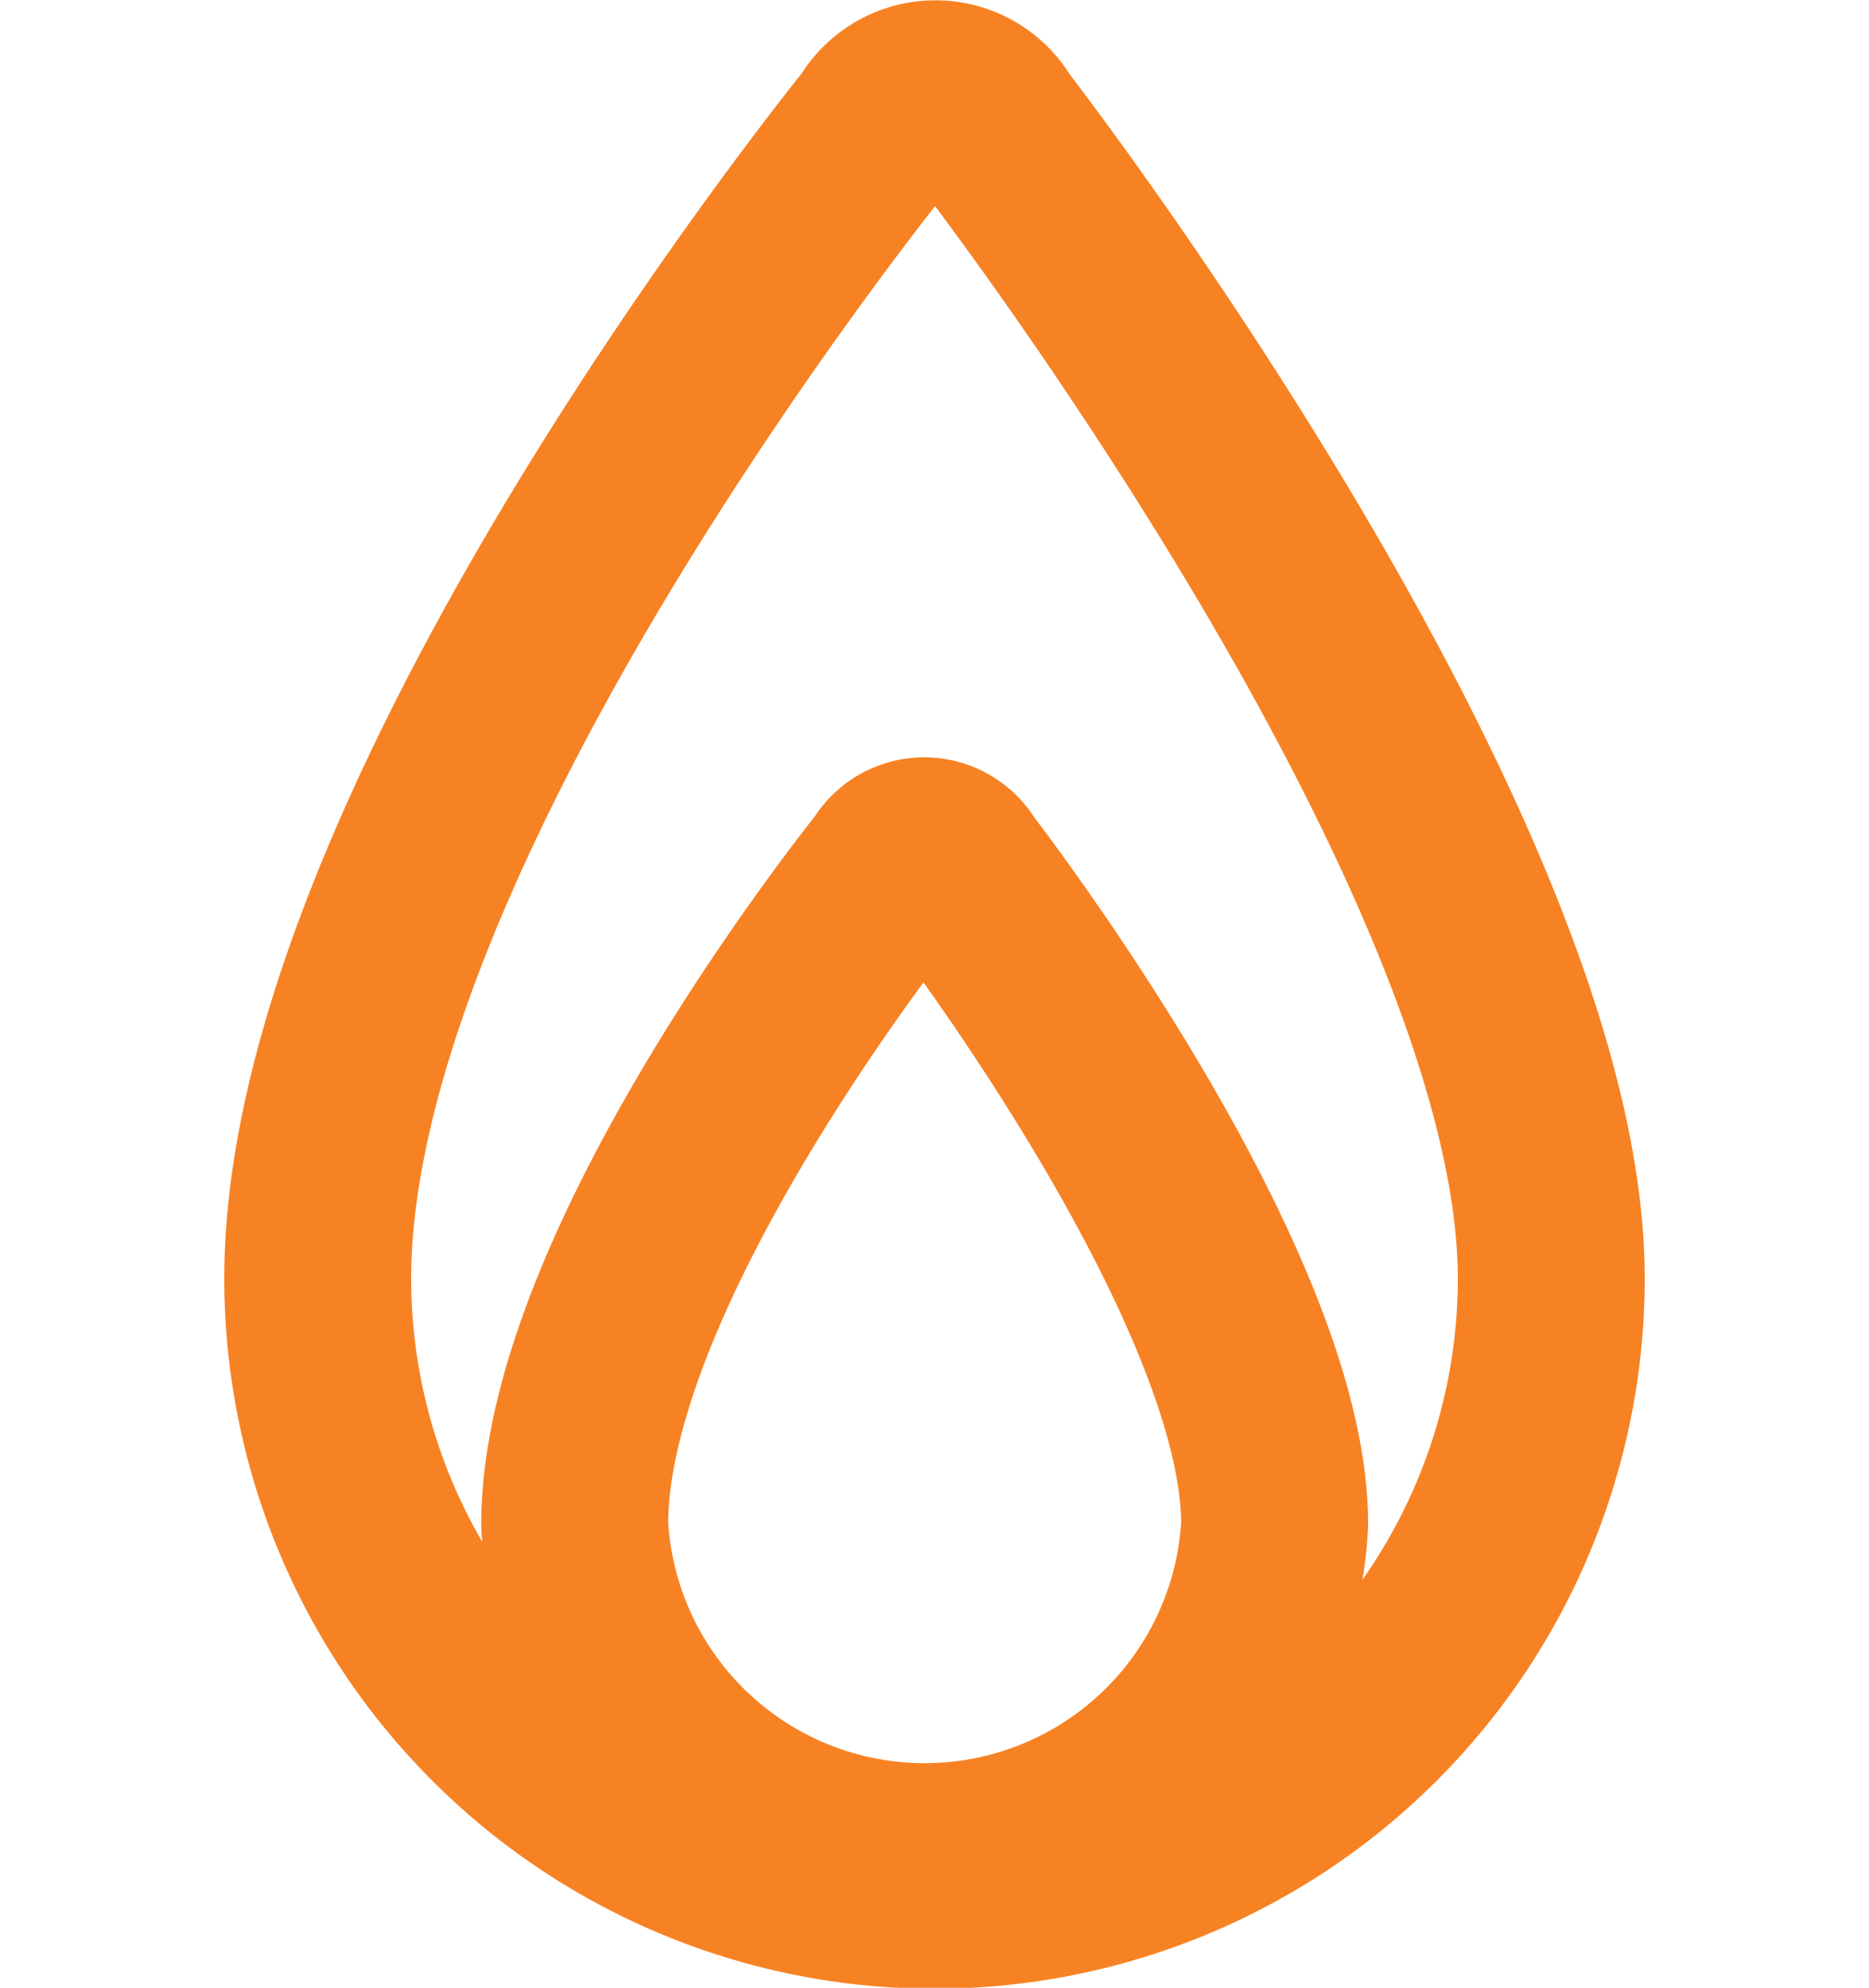
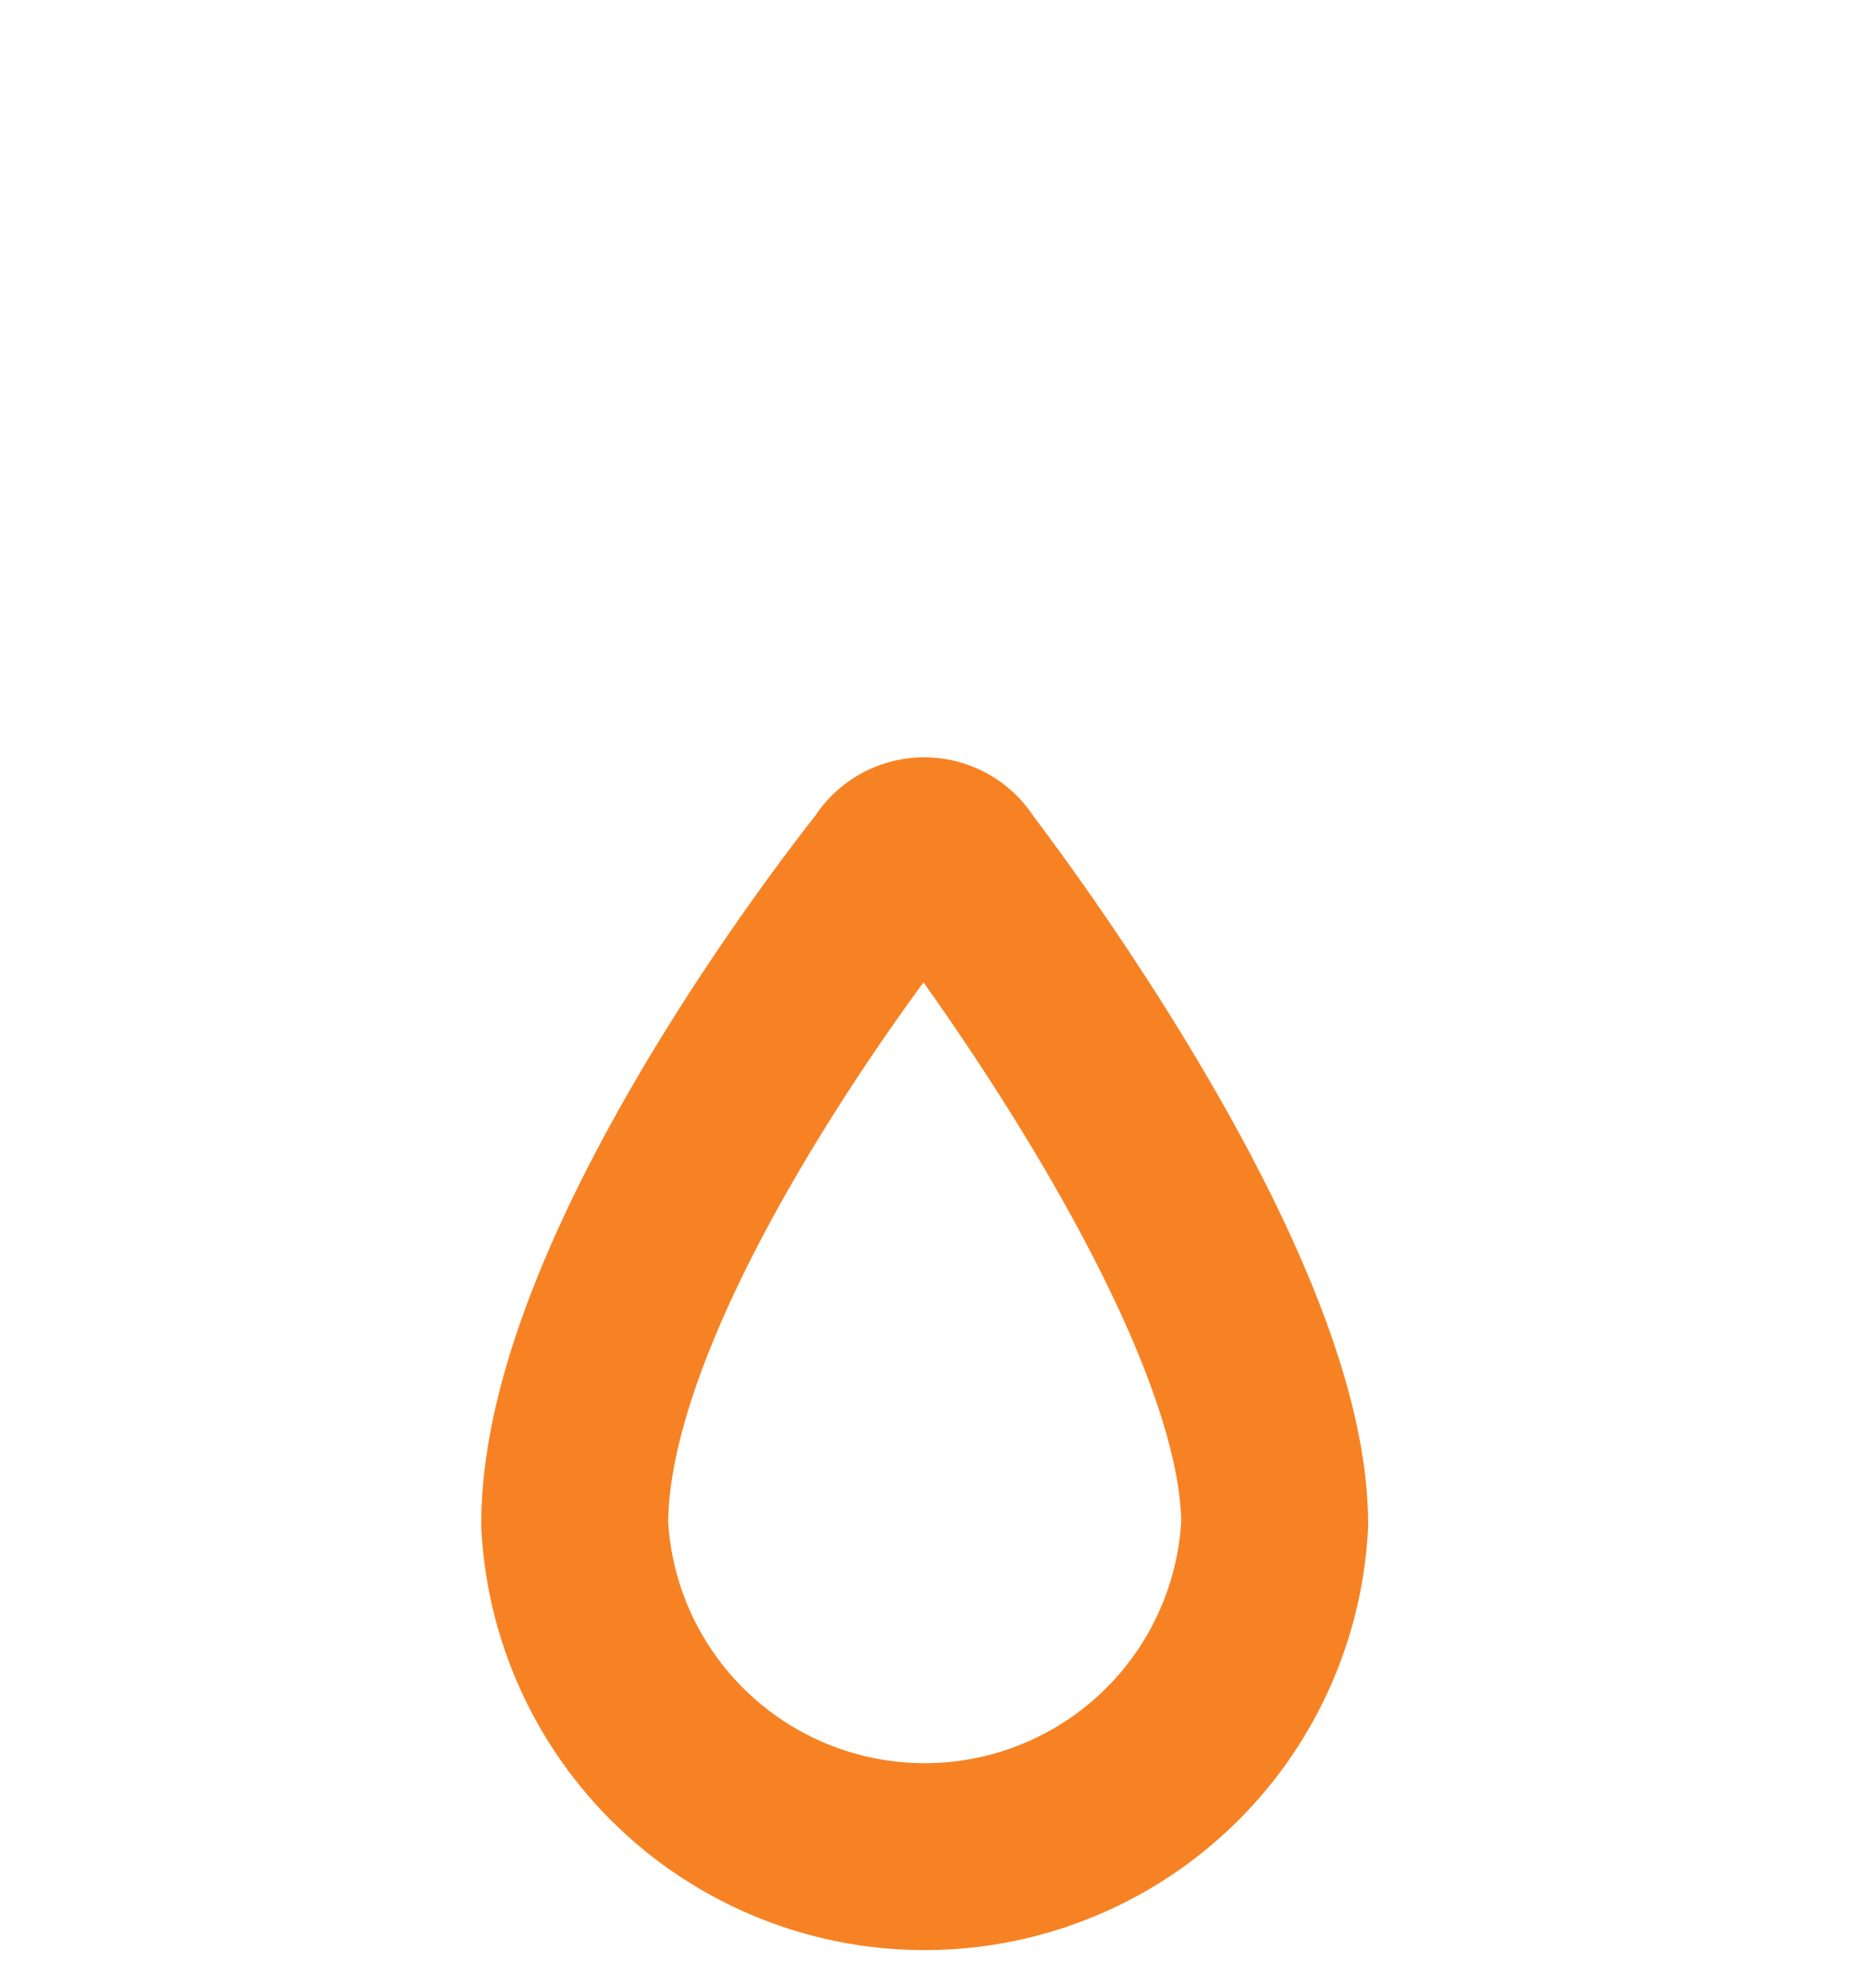
<svg xmlns="http://www.w3.org/2000/svg" viewBox="0 0 20 21.27">
  <g id="eefe7e97-280d-4b16-982e-d5a1c0fdf163" data-name="Layer 2">
    <g id="fe9e7652-7af7-4c63-88fe-28634a2b4f3f" data-name="Layer 2">
      <rect y="0.64" width="20" height="20" fill="none" />
-       <path d="M16.6,13.68a6.6,6.6,0,0,1-13.2,0c0-4.93,6-12.32,6-12.32a.7.7,0,0,1,1.22,0S16.6,9.08,16.6,13.68Z" fill="none" stroke="#F78223" stroke-linecap="round" stroke-miterlimit="10" stroke-width="2" />
      <path d="M13.64,16.31a3.75,3.75,0,0,1-7.49,0c0-2.8,3.39-7,3.39-7a.4.4,0,0,1,.7,0S13.64,13.7,13.64,16.31Z" fill="none" stroke="#F78223" stroke-linecap="round" stroke-miterlimit="10" stroke-width="2" />
    </g>
  </g>
</svg>